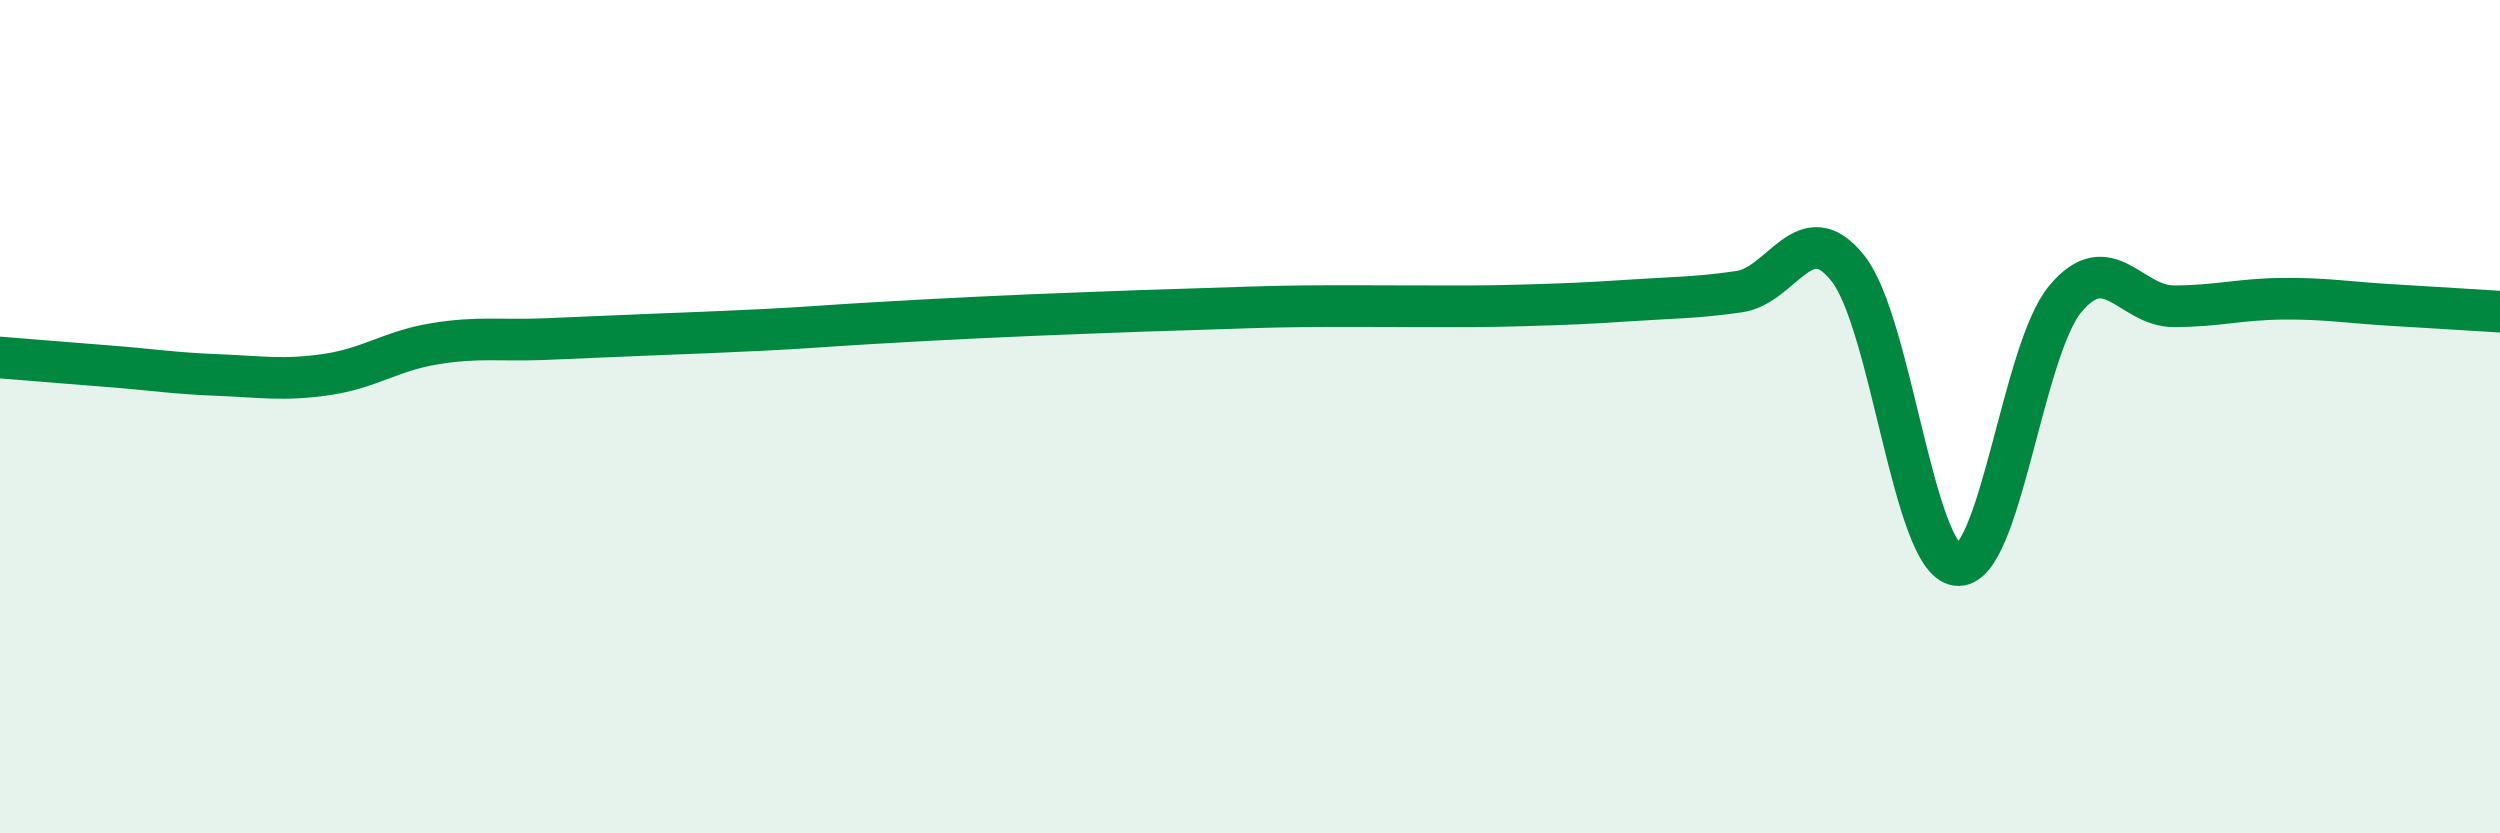
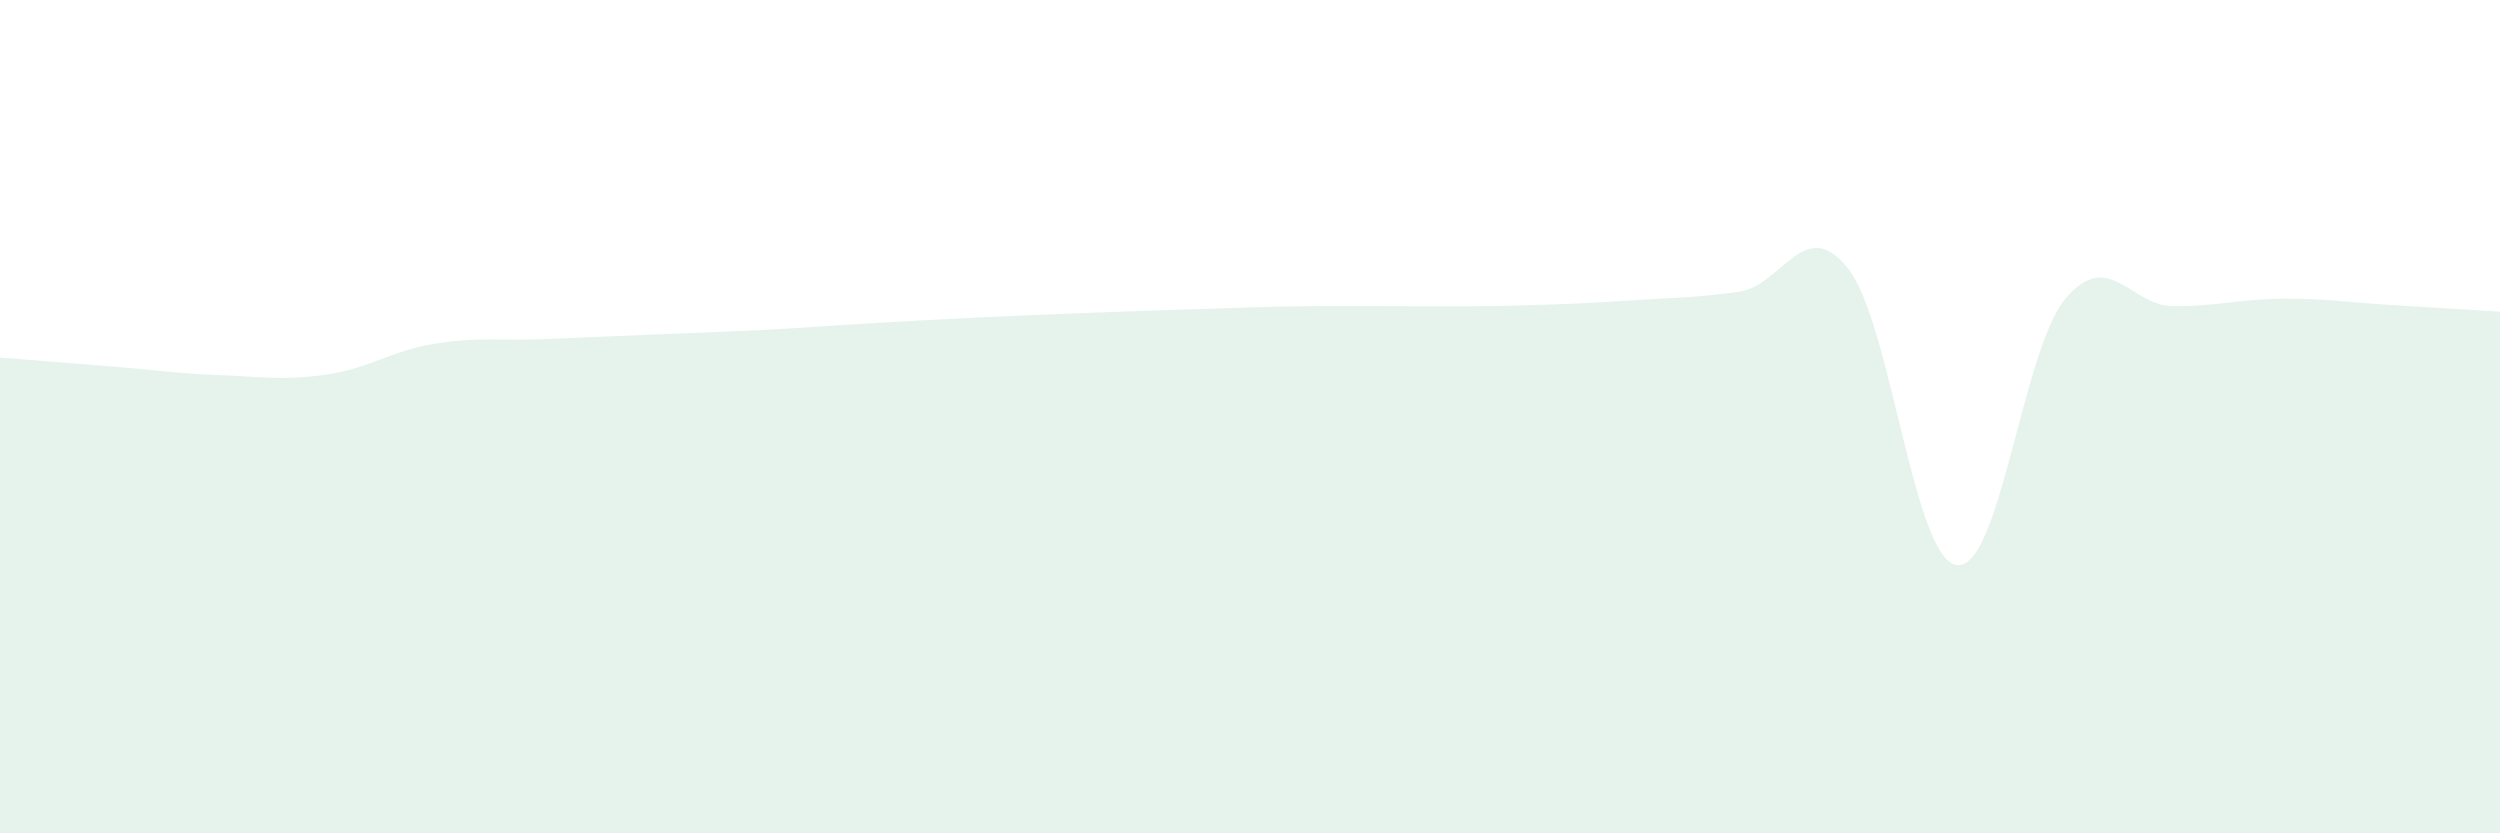
<svg xmlns="http://www.w3.org/2000/svg" width="60" height="20" viewBox="0 0 60 20">
  <path d="M 0,8.58 C 0.52,8.62 1.57,8.71 2.61,8.79 C 3.65,8.87 4.18,8.96 5.22,9 C 6.26,9.04 6.79,9.14 7.83,8.99 C 8.87,8.84 9.39,8.42 10.43,8.25 C 11.47,8.08 12,8.18 13.04,8.14 C 14.08,8.1 14.61,8.07 15.65,8.03 C 16.69,7.99 17.22,7.97 18.26,7.92 C 19.3,7.87 19.83,7.82 20.87,7.76 C 21.91,7.7 22.44,7.67 23.48,7.62 C 24.52,7.57 25.05,7.55 26.09,7.51 C 27.13,7.47 27.66,7.45 28.7,7.42 C 29.74,7.39 30.26,7.36 31.3,7.35 C 32.34,7.34 32.87,7.35 33.91,7.35 C 34.95,7.35 35.48,7.36 36.52,7.33 C 37.56,7.3 38.09,7.28 39.13,7.21 C 40.17,7.14 40.7,7.15 41.74,7 C 42.78,6.85 43.31,5.13 44.35,6.44 C 45.39,7.75 45.92,13.41 46.96,13.56 C 48,13.71 48.53,8.41 49.57,7.17 C 50.61,5.93 51.13,7.35 52.17,7.35 C 53.21,7.35 53.74,7.18 54.78,7.17 C 55.82,7.16 56.35,7.26 57.39,7.32 C 58.43,7.38 59.48,7.45 60,7.48L60 20L0 20Z" fill="#008740" opacity="0.1" stroke-linecap="round" stroke-linejoin="round" />
-   <path d="M 0,8.58 C 0.52,8.62 1.57,8.71 2.61,8.79 C 3.65,8.87 4.18,8.96 5.22,9 C 6.26,9.04 6.79,9.14 7.83,8.99 C 8.87,8.84 9.39,8.42 10.43,8.25 C 11.47,8.08 12,8.18 13.04,8.14 C 14.08,8.1 14.61,8.07 15.65,8.03 C 16.69,7.99 17.22,7.97 18.26,7.92 C 19.3,7.87 19.83,7.82 20.87,7.76 C 21.91,7.7 22.44,7.67 23.48,7.62 C 24.52,7.57 25.05,7.55 26.09,7.51 C 27.13,7.47 27.66,7.45 28.7,7.42 C 29.74,7.39 30.26,7.36 31.3,7.35 C 32.34,7.34 32.87,7.35 33.91,7.35 C 34.95,7.35 35.48,7.36 36.52,7.33 C 37.56,7.3 38.09,7.28 39.13,7.21 C 40.17,7.14 40.7,7.15 41.74,7 C 42.78,6.85 43.31,5.13 44.35,6.44 C 45.39,7.75 45.92,13.41 46.96,13.56 C 48,13.71 48.53,8.41 49.57,7.17 C 50.61,5.93 51.13,7.35 52.17,7.35 C 53.21,7.35 53.74,7.18 54.78,7.17 C 55.82,7.16 56.35,7.26 57.39,7.32 C 58.43,7.38 59.48,7.45 60,7.48" stroke="#008740" stroke-width="1" fill="none" stroke-linecap="round" stroke-linejoin="round" />
</svg>